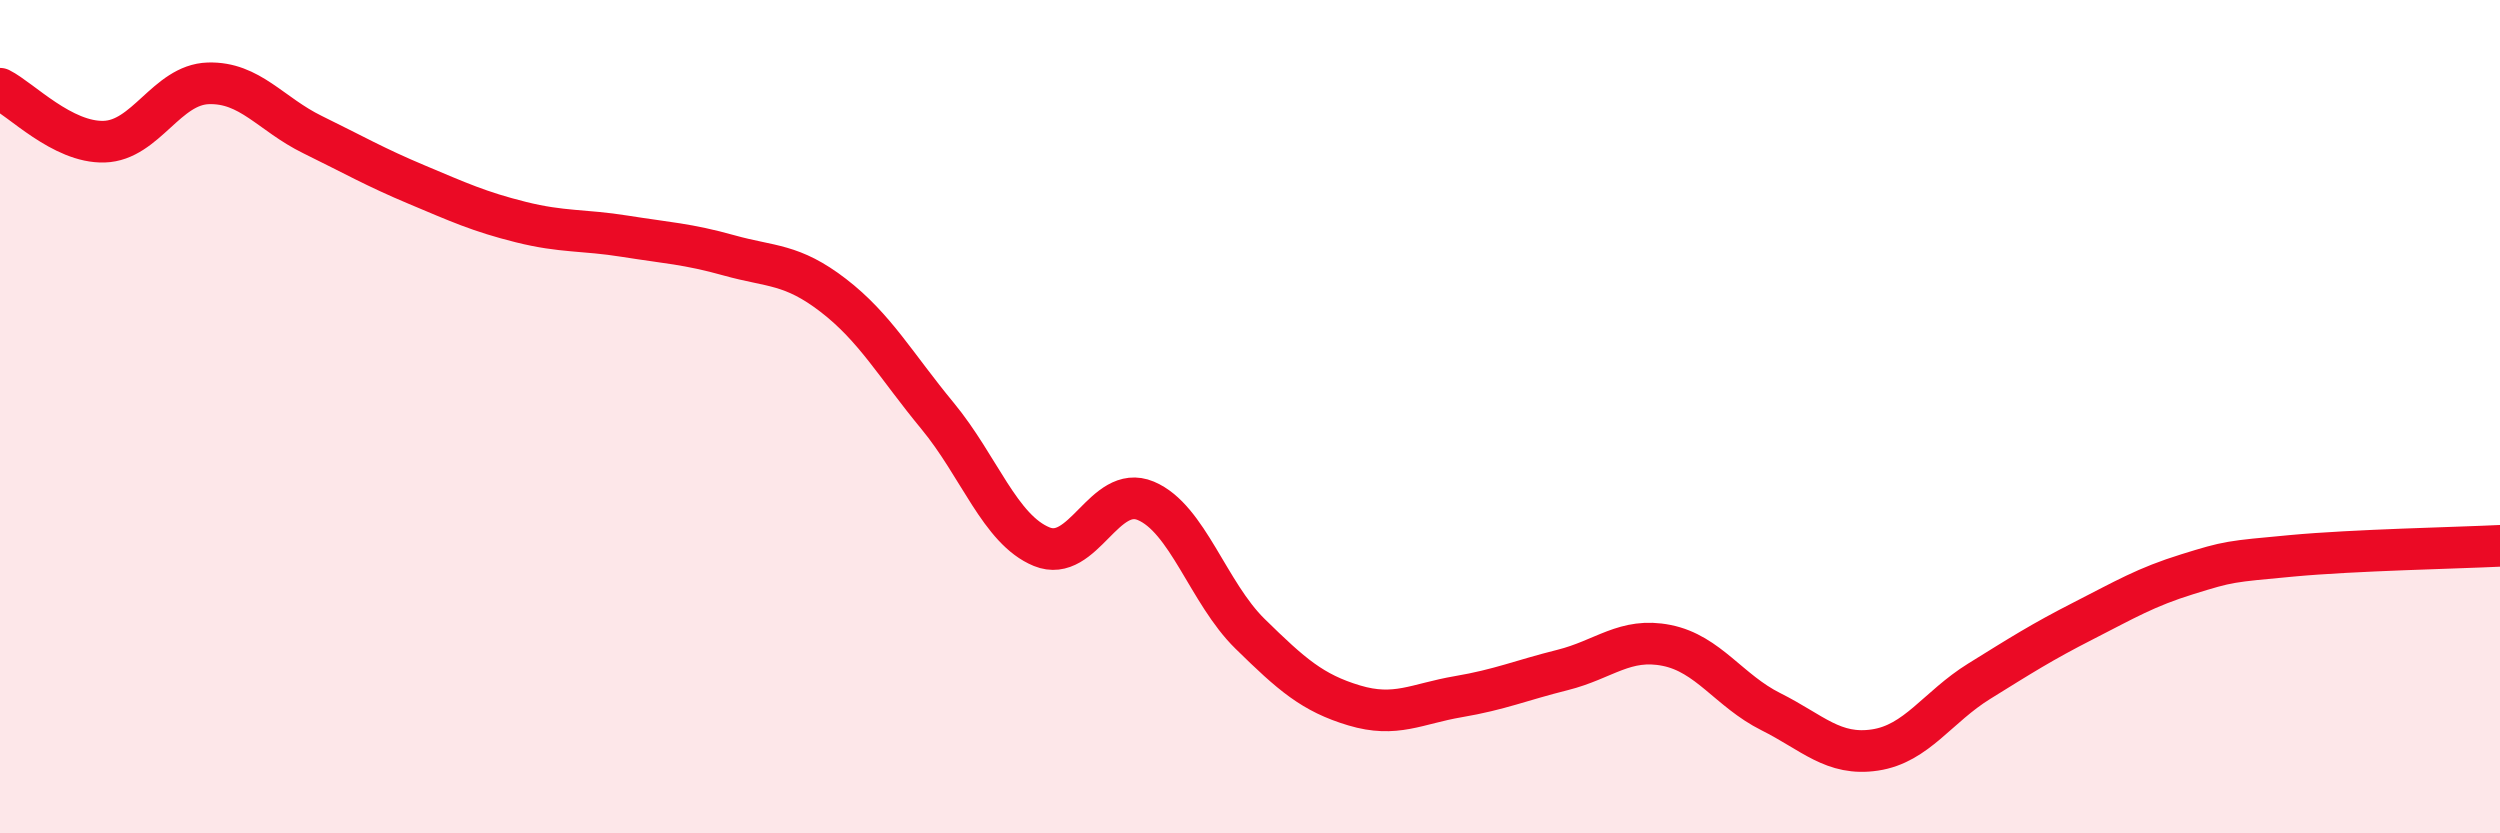
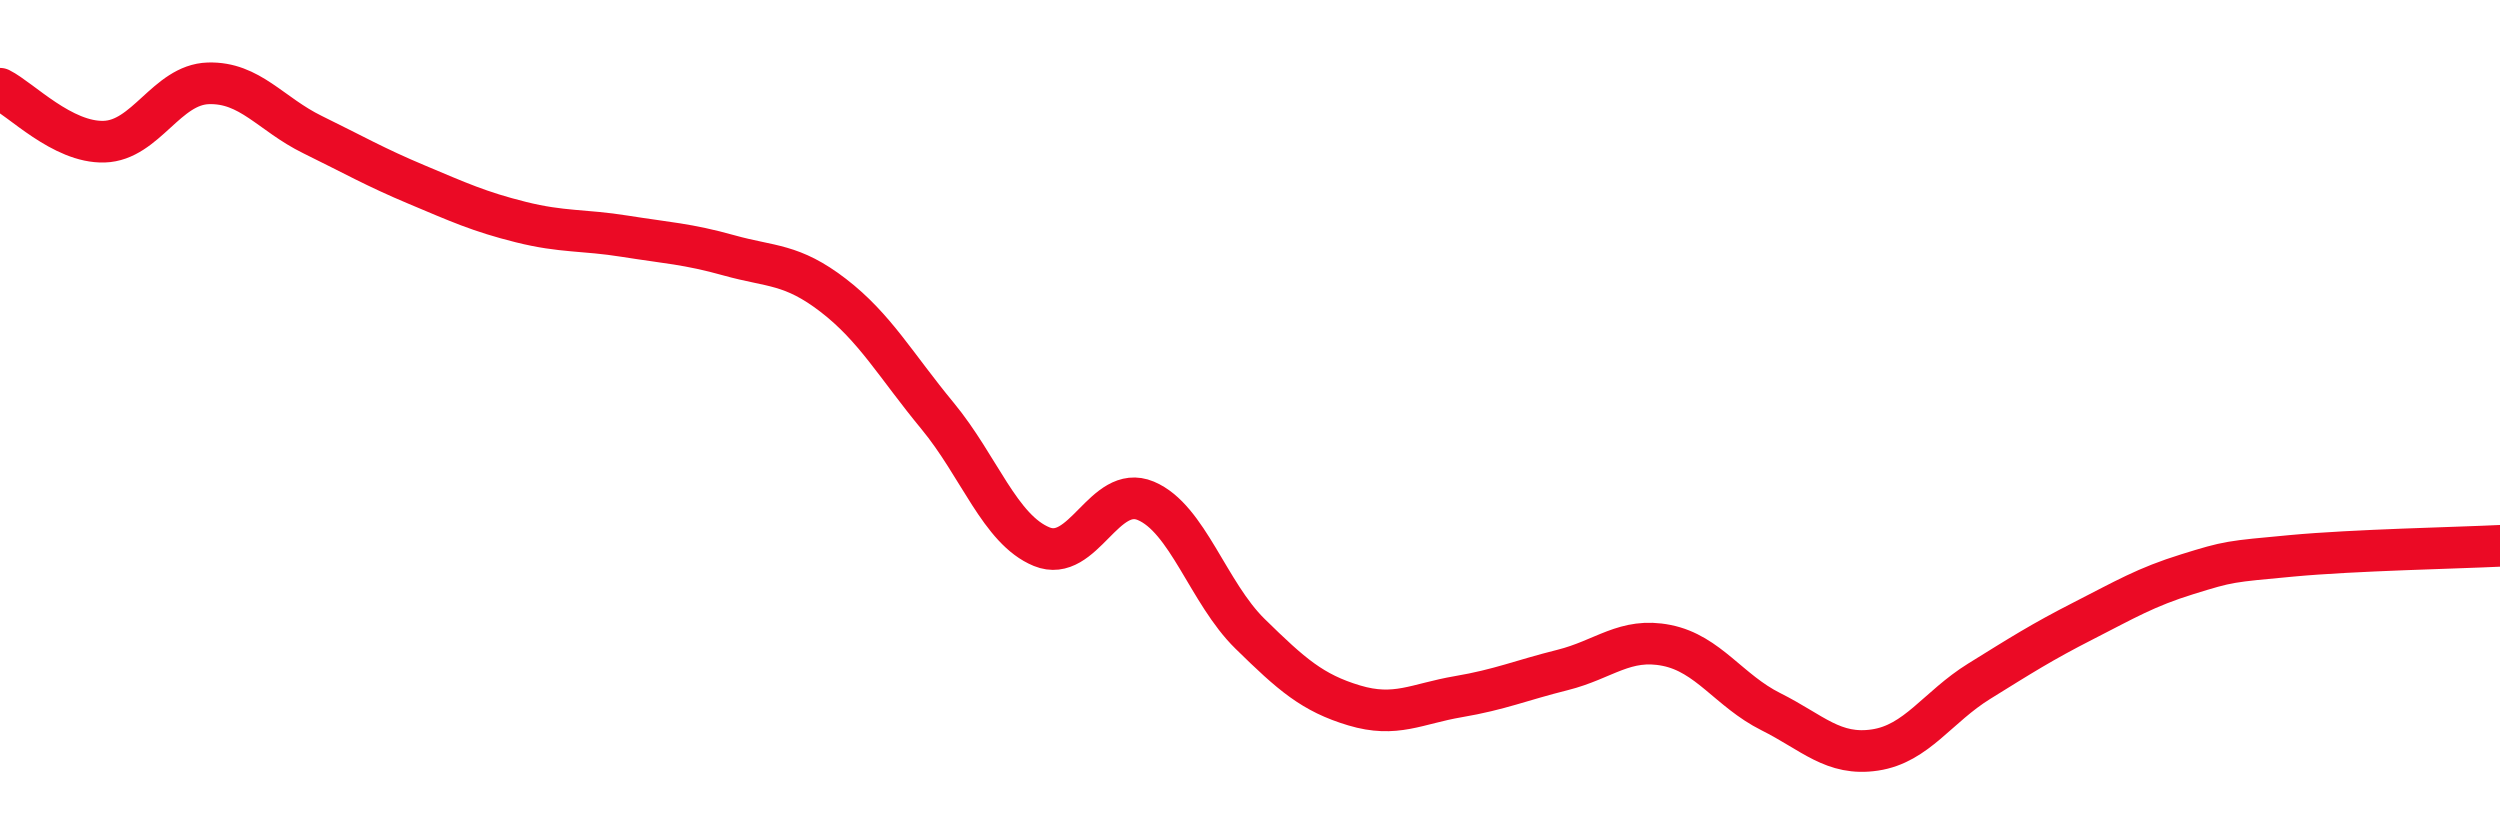
<svg xmlns="http://www.w3.org/2000/svg" width="60" height="20" viewBox="0 0 60 20">
-   <path d="M 0,2.13 C 0.5,2.38 1.5,3.43 2.5,3.4 C 3.5,3.37 4,2.03 5,2 C 6,1.97 6.5,2.74 7.5,3.23 C 8.5,3.72 9,4.01 10,4.43 C 11,4.85 11.5,5.08 12.5,5.33 C 13.5,5.58 14,5.51 15,5.67 C 16,5.83 16.5,5.85 17.5,6.13 C 18.5,6.41 19,6.32 20,7.09 C 21,7.86 21.5,8.77 22.5,9.98 C 23.5,11.19 24,12.71 25,13.12 C 26,13.53 26.5,11.6 27.5,12.02 C 28.5,12.44 29,14.23 30,15.21 C 31,16.19 31.5,16.63 32.5,16.93 C 33.5,17.23 34,16.89 35,16.72 C 36,16.55 36.5,16.33 37.5,16.08 C 38.5,15.83 39,15.29 40,15.49 C 41,15.69 41.5,16.58 42.5,17.08 C 43.5,17.58 44,18.15 45,18 C 46,17.85 46.5,16.97 47.5,16.35 C 48.5,15.73 49,15.41 50,14.9 C 51,14.39 51.5,14.09 52.5,13.78 C 53.5,13.47 53.5,13.48 55,13.34 C 56.5,13.2 59,13.15 60,13.1L60 20L0 20Z" fill="#EB0A25" opacity="0.1" stroke-linecap="round" stroke-linejoin="round" />
  <path d="M 0,2.13 C 0.5,2.38 1.5,3.43 2.5,3.4 C 3.5,3.37 4,2.03 5,2 C 6,1.97 6.5,2.74 7.5,3.23 C 8.5,3.72 9,4.01 10,4.43 C 11,4.85 11.5,5.08 12.5,5.33 C 13.5,5.58 14,5.51 15,5.67 C 16,5.83 16.5,5.85 17.5,6.13 C 18.5,6.41 19,6.32 20,7.09 C 21,7.86 21.5,8.77 22.5,9.98 C 23.5,11.19 24,12.71 25,13.12 C 26,13.53 26.5,11.6 27.5,12.02 C 28.5,12.44 29,14.23 30,15.21 C 31,16.19 31.5,16.63 32.5,16.93 C 33.5,17.23 34,16.89 35,16.72 C 36,16.55 36.5,16.33 37.5,16.08 C 38.5,15.83 39,15.29 40,15.49 C 41,15.69 41.5,16.58 42.5,17.08 C 43.5,17.58 44,18.15 45,18 C 46,17.85 46.5,16.97 47.5,16.35 C 48.5,15.73 49,15.41 50,14.9 C 51,14.39 51.5,14.09 52.5,13.78 C 53.5,13.47 53.5,13.48 55,13.34 C 56.5,13.2 59,13.15 60,13.1" stroke="#EB0A25" stroke-width="1" fill="none" stroke-linecap="round" stroke-linejoin="round" />
</svg>